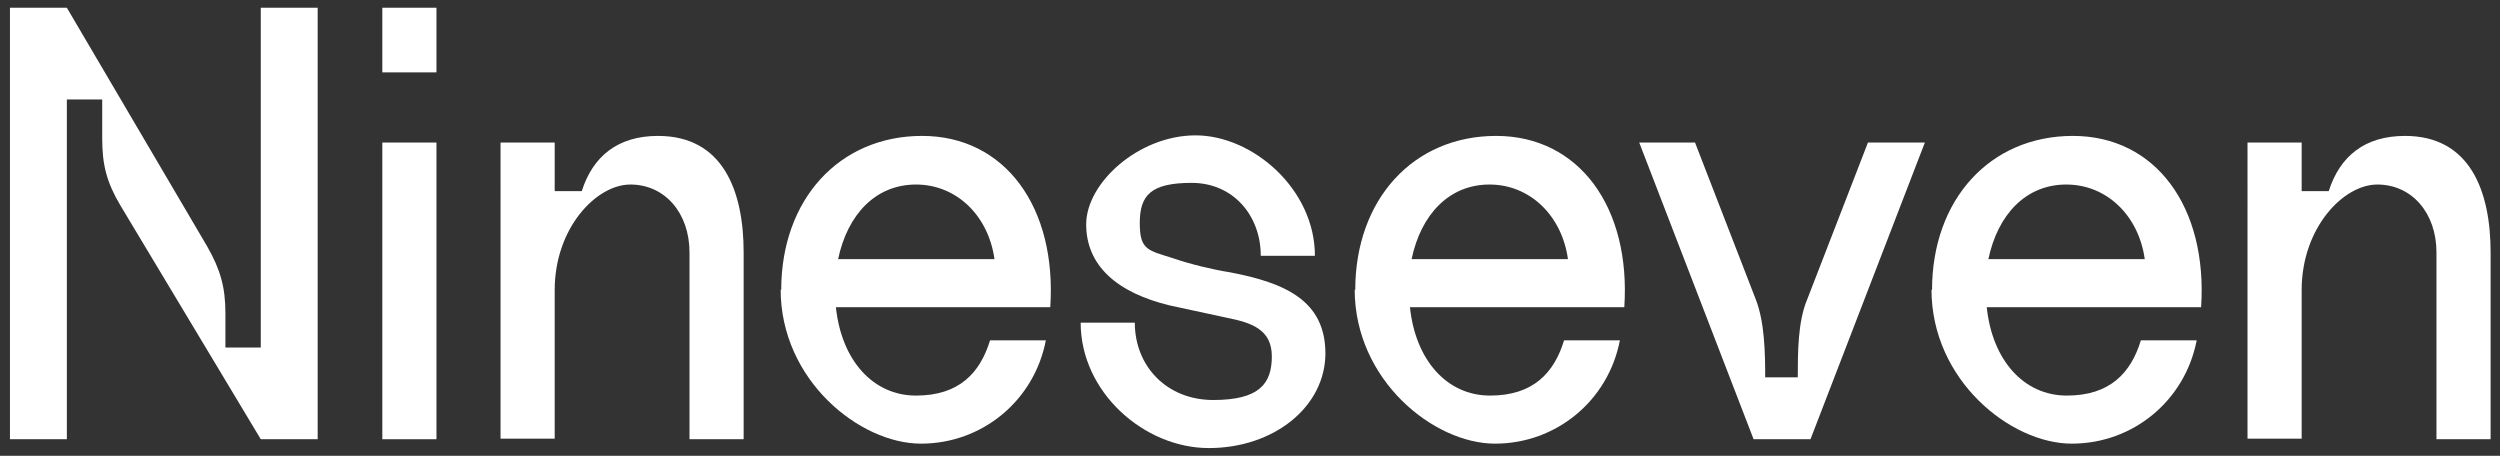
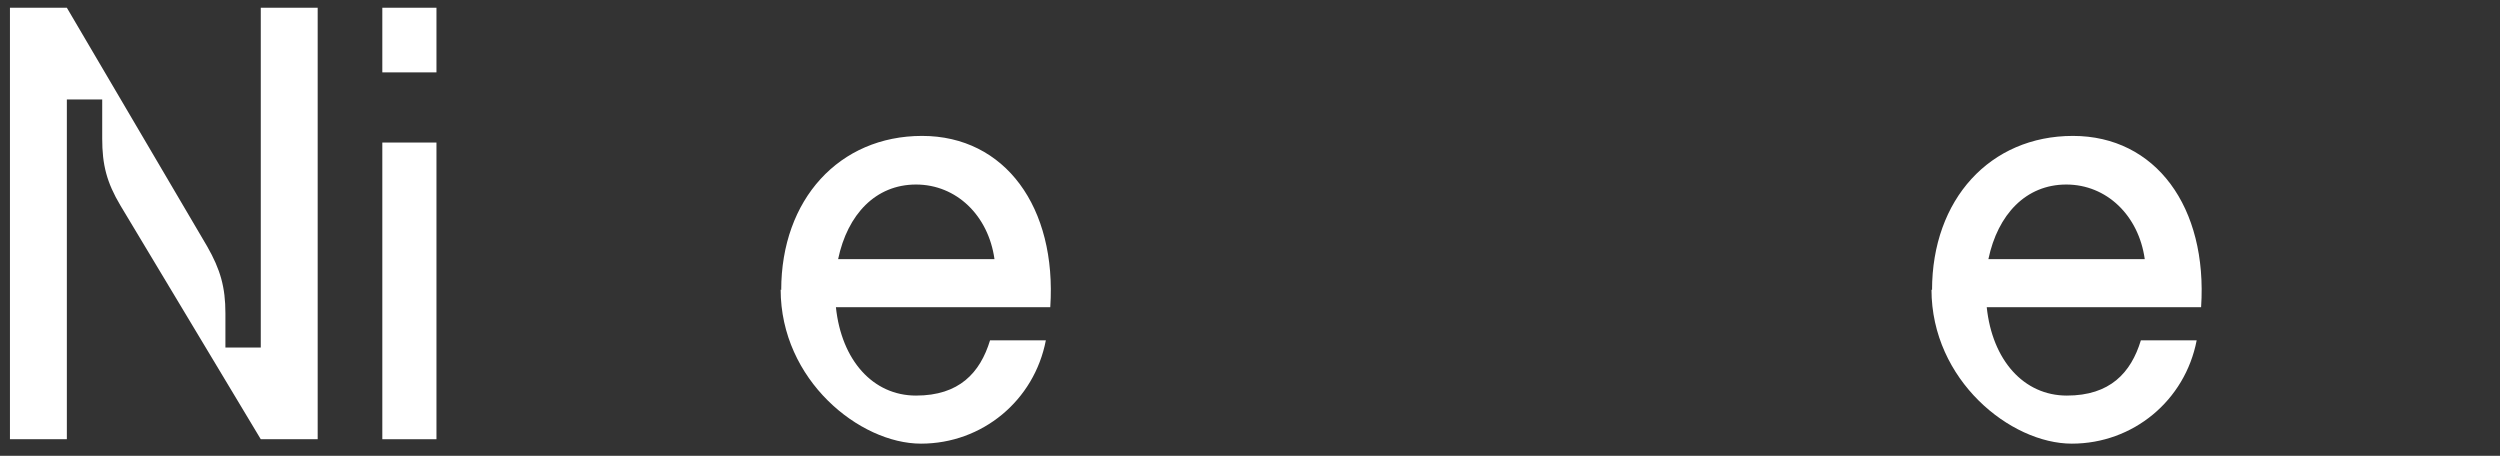
<svg xmlns="http://www.w3.org/2000/svg" viewBox="0 0 452.5 82.5">
  <rect x="0" y="0" width="452.5" height="82.5" fill="#333333" stroke="none" />
  <defs>
    <style>      .cls-1 {        fill: #fff;      }    </style>
  </defs>
  <g>
    <g id="Layer_1">
      <g>
        <path class="cls-1" d="M12.1,79.5H1.8V1.4h10.3l25.4,43.2c2.4,4.2,3.3,7.4,3.3,12.1v6.2h6.4V1.4h10.3v78.1h-10.3l-25.4-42.3c-2.5-4.2-3.3-7.4-3.3-12.1v-7.1h-6.4v61.5Z" />
        <path class="cls-1" d="M69.2,1.4h9.8v11.7h-9.8V1.4ZM69.2,25.8h9.8v53.7h-9.8V25.8Z" />
-         <path class="cls-1" d="M90.6,25.8h9.8v8.8h4.9c2-6.3,6.5-10,13.8-10,11.8,0,15.5,10,15.5,21.1v33.8h-9.8v-33.8c0-7.2-4.5-12.3-10.7-12.3s-13.7,7.9-13.7,19.1v26.9h-9.8V25.8Z" />
        <path class="cls-1" d="M141.4,52.5c0-16.4,10.5-27.9,25.5-27.9s24.4,12.9,23.2,31h-38.8c1,9.6,6.7,16,14.5,16s11.6-4.1,13.4-10h10.1c-2.1,10.9-11.5,18.7-22.6,18.7s-25.4-11.5-25.4-27.9ZM180,46.9c-1.1-7.9-6.9-13.5-14.2-13.5s-12.4,5.4-14.1,13.5h28.2Z" />
-         <path class="cls-1" d="M239.9,63.9c0,9.8-9.4,17.2-21.1,17.2s-23.2-10.1-23.2-22.7h9.8c0,7.9,5.8,14,14.2,14s10.6-3,10.6-7.9-3.7-6.1-8.2-7l-10.2-2.2c-9.6-2.3-15.2-7.2-15.2-14.7s9.5-16.1,19.8-16.1,21.6,9.7,21.6,21.8h-9.8c0-7.3-5-13.2-12.5-13.2s-9.4,2.3-9.4,7.3,1.6,4.9,6.2,6.4c2.9,1,7,2,10.2,2.5,9.9,1.9,17.2,5.1,17.2,14.7Z" />
-         <path class="cls-1" d="M245.3,52.5c0-16.4,10.5-27.9,25.5-27.9s24.4,12.9,23.2,31h-38.8c1,9.6,6.7,16,14.5,16s11.6-4.1,13.4-10h10.1c-2.1,10.9-11.5,18.7-22.6,18.7s-25.4-11.5-25.4-27.9ZM283.8,46.9c-1.1-7.9-6.9-13.5-14.2-13.5s-12.4,5.4-14.1,13.5h28.2Z" />
-         <path class="cls-1" d="M296.5,25.8h10.3l11,28.4c1.6,4.1,1.7,9.7,1.7,14.1h5.9c0-4.4,0-10.1,1.7-14.1l11-28.4h10.3l-20.7,53.7h-10.3l-20.7-53.7Z" />
        <path class="cls-1" d="M349.7,52.5c0-16.4,10.5-27.9,25.5-27.9s24.4,12.9,23.2,31h-38.8c1,9.6,6.7,16,14.5,16s11.6-4.1,13.4-10h10.1c-2.1,10.9-11.5,18.7-22.6,18.7s-25.4-11.5-25.4-27.9ZM388.2,46.9c-1.1-7.9-6.9-13.5-14.2-13.5s-12.4,5.4-14.1,13.5h28.2Z" />
-         <path class="cls-1" d="M406.8,25.8h9.8v8.8h4.9c2-6.3,6.5-10,13.8-10,11.8,0,15.5,10,15.5,21.1v33.8h-9.8v-33.8c0-7.2-4.5-12.3-10.7-12.3s-13.7,7.9-13.7,19.1v26.9h-9.8V25.8Z" />
      </g>
    </g>
  </g>
</svg>